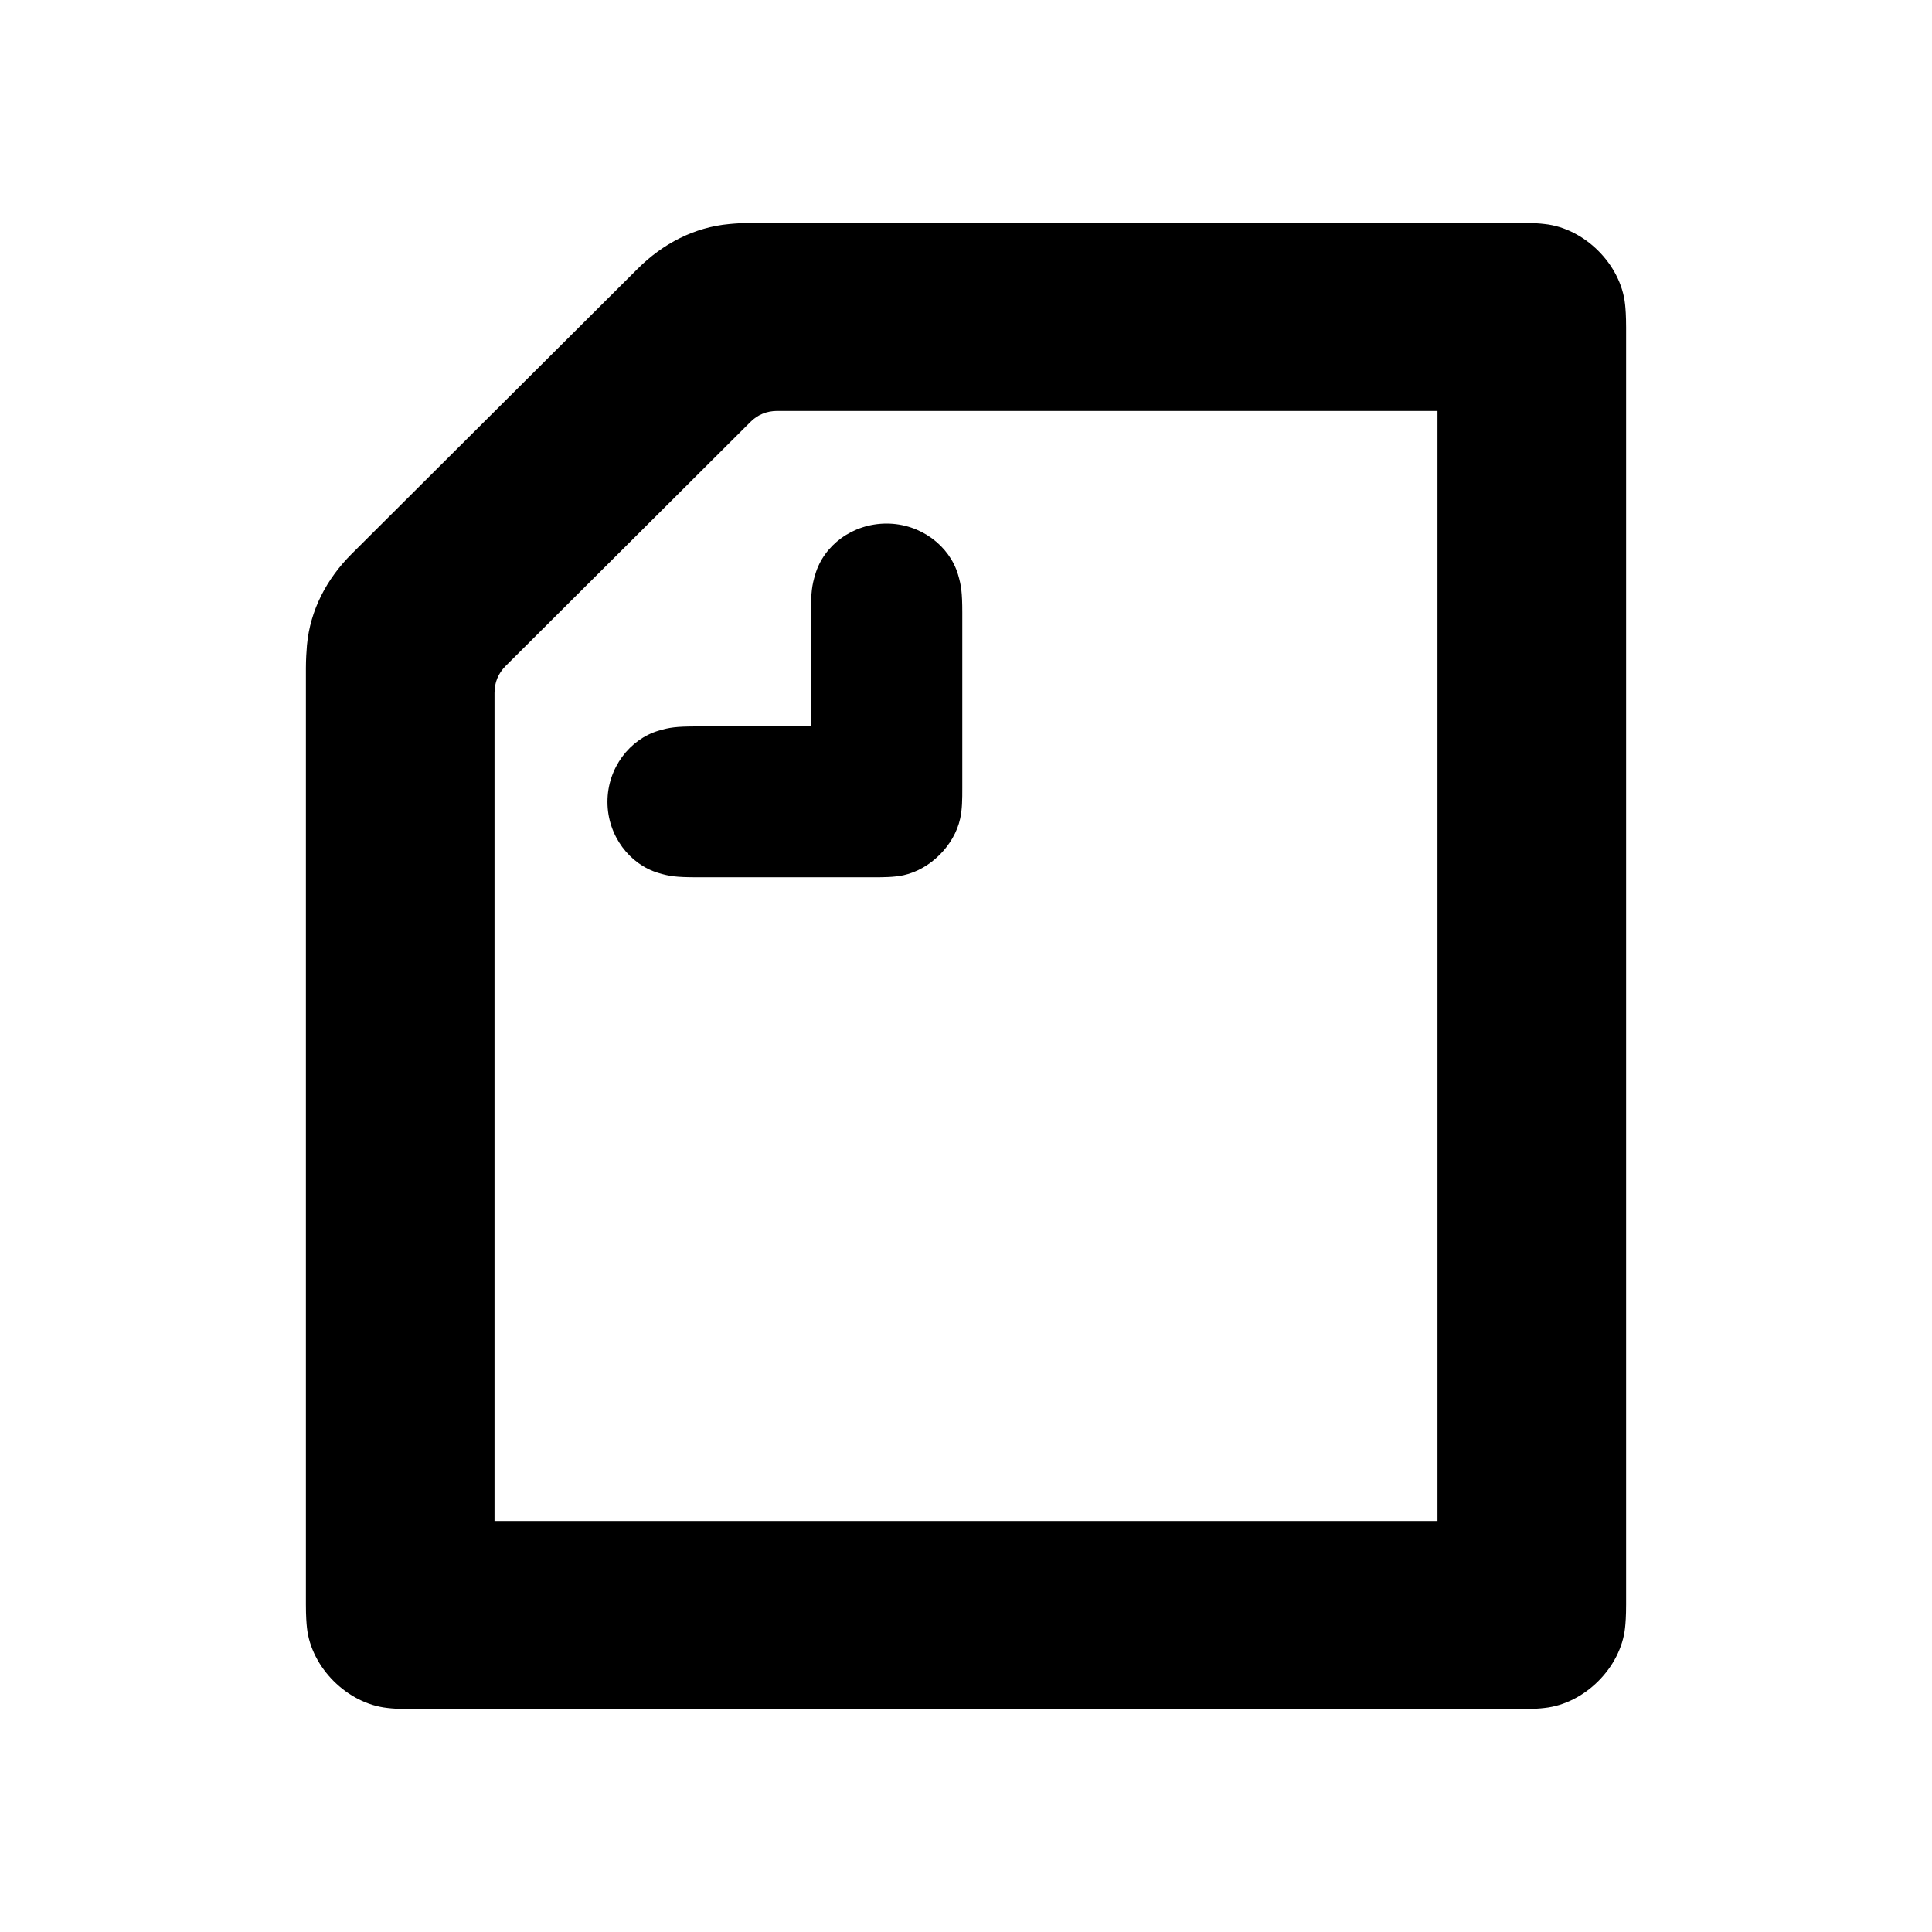
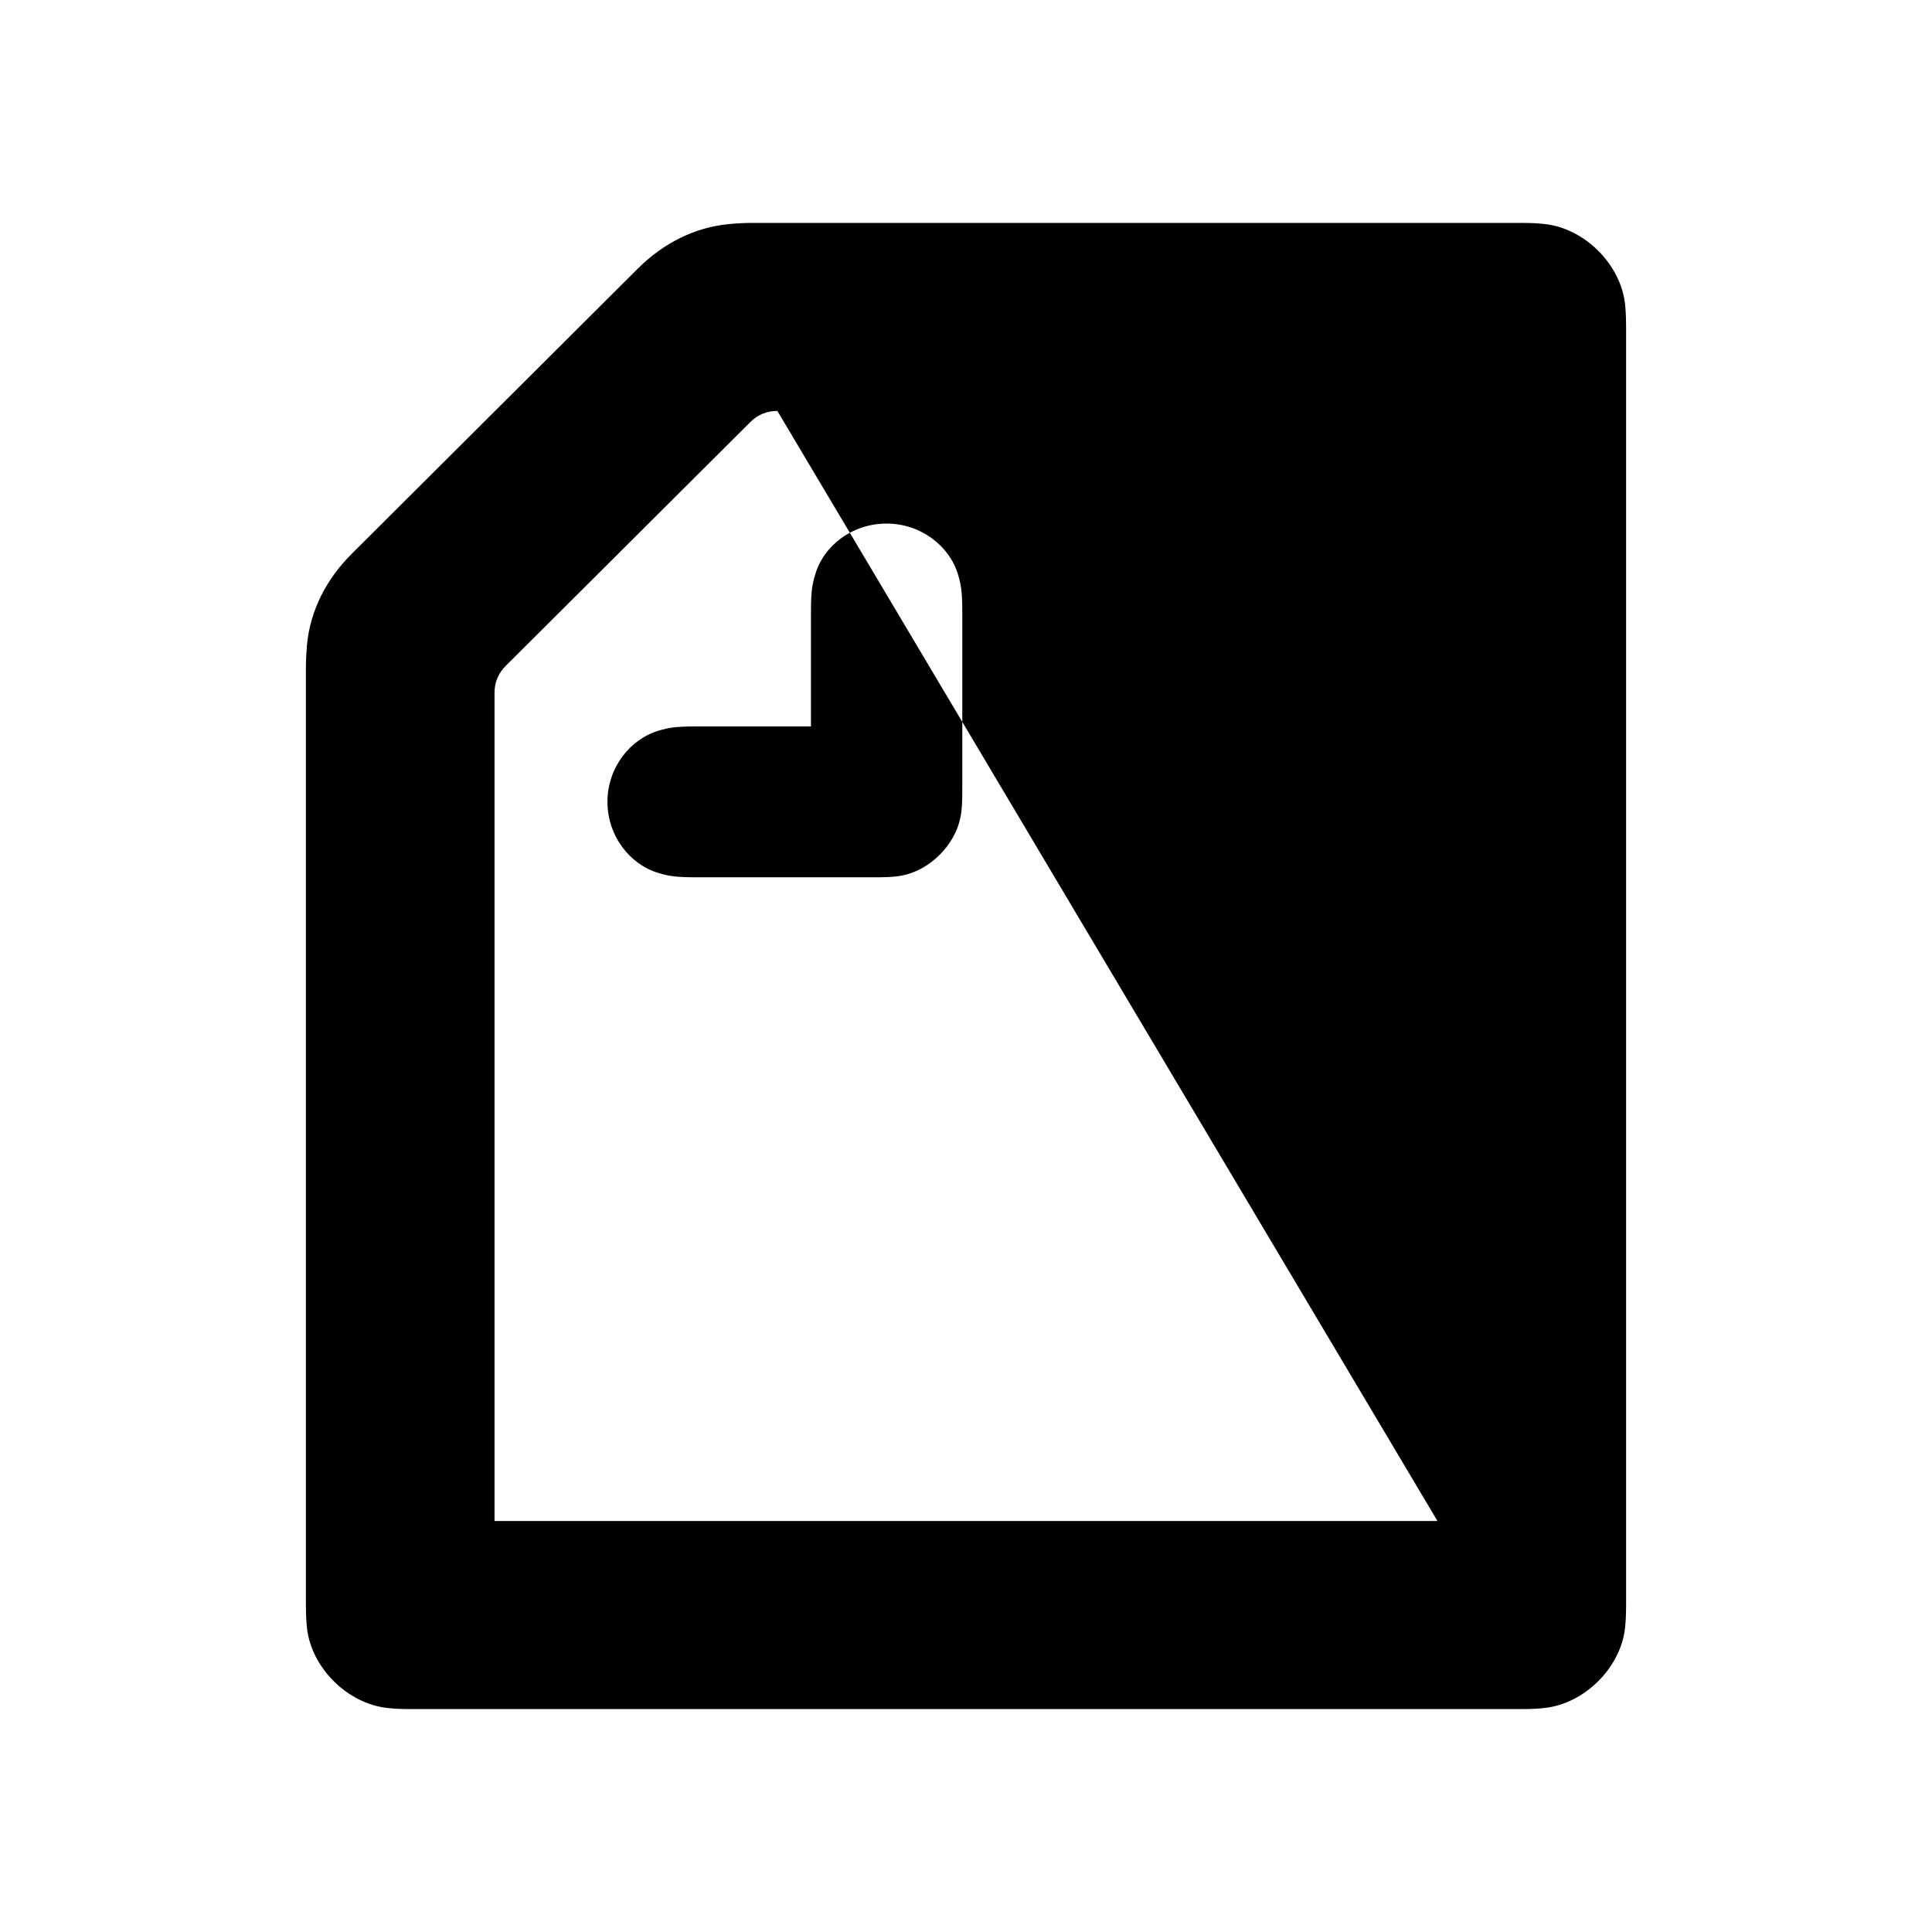
<svg xmlns="http://www.w3.org/2000/svg" xmlns:xlink="http://www.w3.org/1999/xlink" version="1.1" preserveAspectRatio="xMidYMid meet" viewBox="0 0 240 240" width="240" height="240">
  <defs>
-     <path d="M100.74 76.12C100.74 73.55 100.87 72.69 101.27 71.37C102.33 67.74 105.9 65.04 110.14 65.04C114.37 65.04 117.95 67.81 119.01 71.37C119.4 72.69 119.54 73.55 119.54 76.12C119.54 78.3 119.54 95.72 119.54 97.9C119.54 99.22 119.54 100.54 119.27 101.72C118.54 105.02 115.57 107.99 112.26 108.72C111.07 108.98 109.74 108.98 108.42 108.98C106.23 108.98 88.76 108.98 86.58 108.98C84 108.98 83.14 108.85 81.81 108.45C78.24 107.4 75.46 103.83 75.46 99.61C75.46 95.39 78.24 91.83 81.81 90.77C83.14 90.37 84 90.24 86.58 90.24C87.52 90.24 92.24 90.24 100.74 90.24C100.74 81.77 100.74 77.07 100.74 76.12ZM61.43 188.95C61.43 127.23 61.43 92.94 61.43 86.09C61.43 84.77 61.89 83.65 62.82 82.72C65.86 79.69 90.16 55.47 93.2 52.44C94.12 51.51 95.25 51.05 96.57 51.05C102.04 51.05 129.37 51.05 178.57 51.05L178.57 188.95L61.43 188.95ZM188.96 27.69C179.41 27.69 103.01 27.69 93.46 27.69C92.4 27.69 91.34 27.76 90.62 27.83C86.25 28.22 82.34 30.27 79.23 33.37C75.68 36.91 47.25 65.26 43.69 68.8C40.58 71.9 38.53 75.79 38.13 80.15C38.07 80.87 38 81.93 38 82.99C38 94.62 38 187.67 38 199.31C38 200.82 38.07 201.62 38.13 202.21C38.66 207.16 43.16 211.64 48.13 212.17C48.72 212.24 49.52 212.31 51.04 212.31C64.83 212.31 175.17 212.31 188.96 212.31C190.48 212.31 191.28 212.24 191.87 212.17C196.84 211.64 201.34 207.16 201.87 202.21C201.93 201.62 202 200.82 202 199.31C202 183.45 202 56.55 202 40.69C202 39.18 201.93 38.38 201.87 37.79C201.34 32.84 196.84 28.35 191.87 27.83C191.28 27.76 190.48 27.69 188.96 27.69Z" id="l16qJhgxwG" />
+     <path d="M100.74 76.12C100.74 73.55 100.87 72.69 101.27 71.37C102.33 67.74 105.9 65.04 110.14 65.04C114.37 65.04 117.95 67.81 119.01 71.37C119.4 72.69 119.54 73.55 119.54 76.12C119.54 78.3 119.54 95.72 119.54 97.9C119.54 99.22 119.54 100.54 119.27 101.72C118.54 105.02 115.57 107.99 112.26 108.72C111.07 108.98 109.74 108.98 108.42 108.98C106.23 108.98 88.76 108.98 86.58 108.98C84 108.98 83.14 108.85 81.81 108.45C78.24 107.4 75.46 103.83 75.46 99.61C75.46 95.39 78.24 91.83 81.81 90.77C83.14 90.37 84 90.24 86.58 90.24C87.52 90.24 92.24 90.24 100.74 90.24C100.74 81.77 100.74 77.07 100.74 76.12ZM61.43 188.95C61.43 127.23 61.43 92.94 61.43 86.09C61.43 84.77 61.89 83.65 62.82 82.72C65.86 79.69 90.16 55.47 93.2 52.44C94.12 51.51 95.25 51.05 96.57 51.05L178.57 188.95L61.43 188.95ZM188.96 27.69C179.41 27.69 103.01 27.69 93.46 27.69C92.4 27.69 91.34 27.76 90.62 27.83C86.25 28.22 82.34 30.27 79.23 33.37C75.68 36.91 47.25 65.26 43.69 68.8C40.58 71.9 38.53 75.79 38.13 80.15C38.07 80.87 38 81.93 38 82.99C38 94.62 38 187.67 38 199.31C38 200.82 38.07 201.62 38.13 202.21C38.66 207.16 43.16 211.64 48.13 212.17C48.72 212.24 49.52 212.31 51.04 212.31C64.83 212.31 175.17 212.31 188.96 212.31C190.48 212.31 191.28 212.24 191.87 212.17C196.84 211.64 201.34 207.16 201.87 202.21C201.93 201.62 202 200.82 202 199.31C202 183.45 202 56.55 202 40.69C202 39.18 201.93 38.38 201.87 37.79C201.34 32.84 196.84 28.35 191.87 27.83C191.28 27.76 190.48 27.69 188.96 27.69Z" id="l16qJhgxwG" />
  </defs>
  <g>
    <g>
      <g>
        <use xlink:href="#l16qJhgxwG" opacity="1" fill="#000000" fill-opacity="1" />
        <g>
          <use xlink:href="#l16qJhgxwG" opacity="1" fill-opacity="0" stroke="#000000" stroke-width="1" stroke-opacity="0" />
        </g>
      </g>
    </g>
  </g>
</svg>